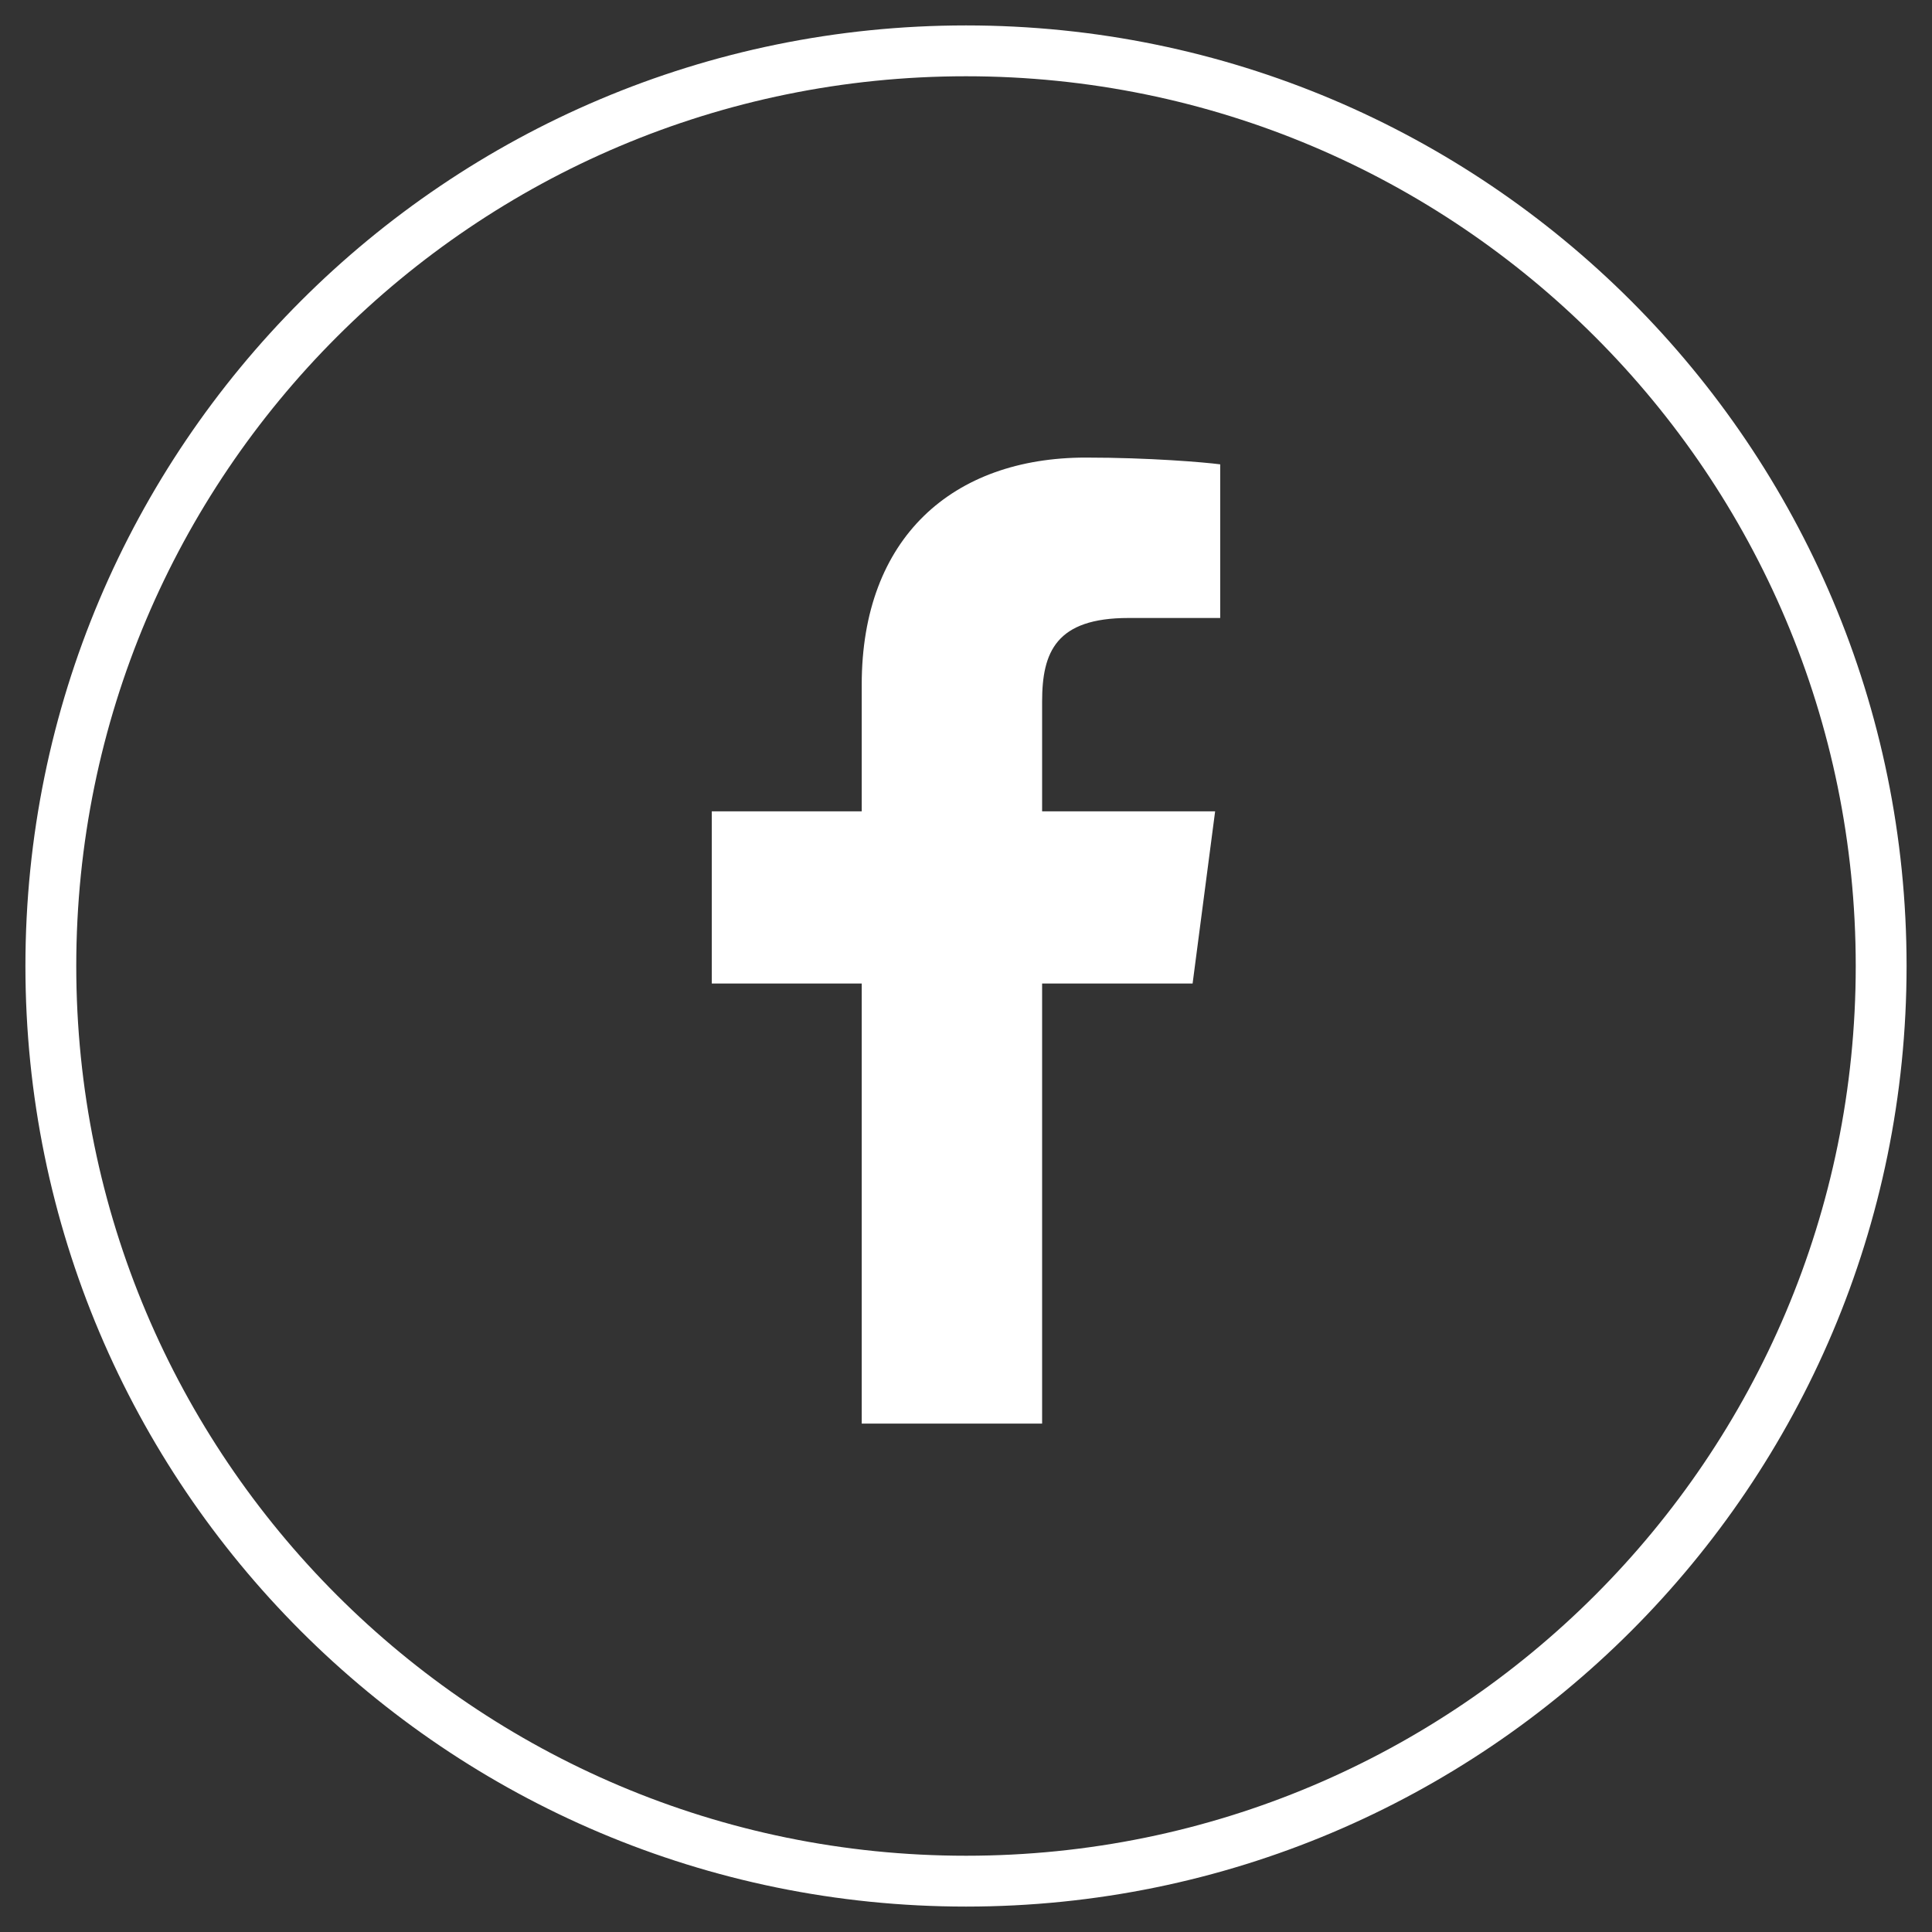
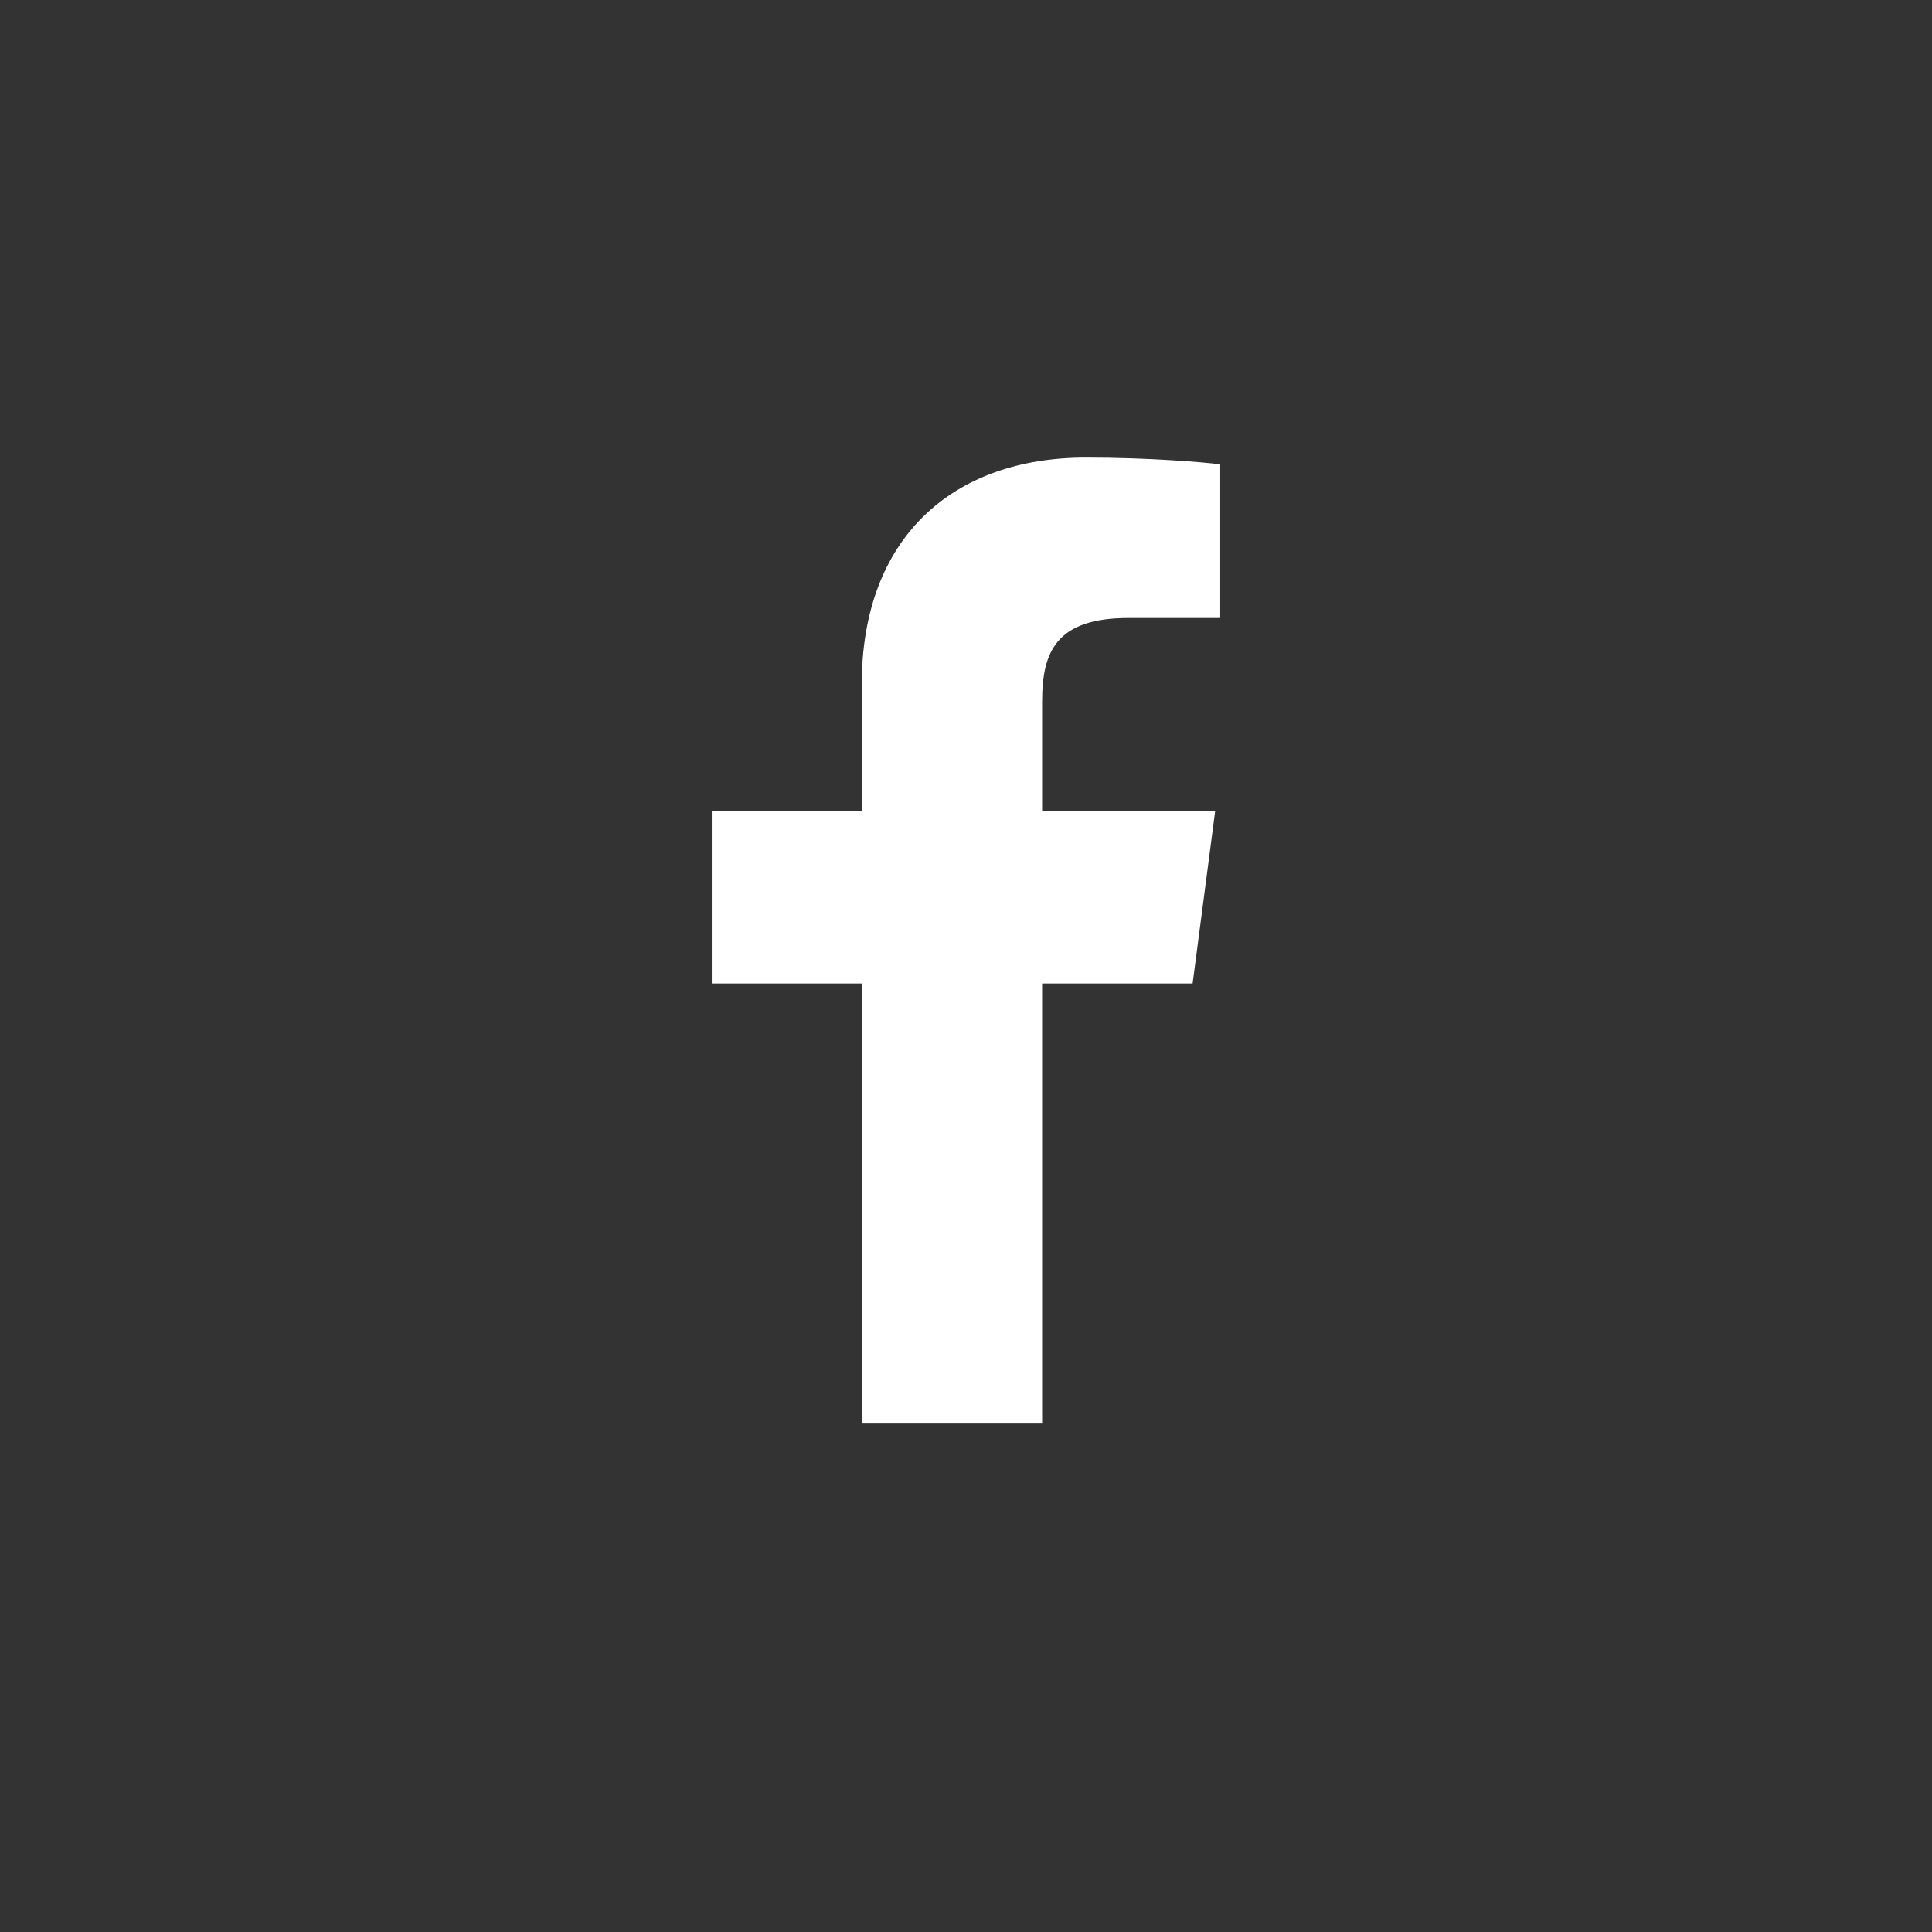
<svg xmlns="http://www.w3.org/2000/svg" width="38" height="38" viewBox="0 0 38 38" fill="none">
  <rect x="0" y="0" width="38" height="38" fill="#333333" stroke="none" />
-   <path d="M19 37C28.941 37 37 28.941 37 19C37 9.059 28.941 1 19 1C9.059 1 1 9.059 1 19C1 28.941 9.059 37 19 37Z" stroke="white" />
  <path d="M20.497 28V19.345H23.457L23.9 15.958H20.497V13.8C20.497 12.822 20.772 12.155 22.196 12.155H24V9.133C23.686 9.092 22.609 9 21.356 9C18.74 9 16.949 10.574 16.949 13.465V15.958H14V19.345H16.949V28H20.497Z" fill="white" />
</svg>